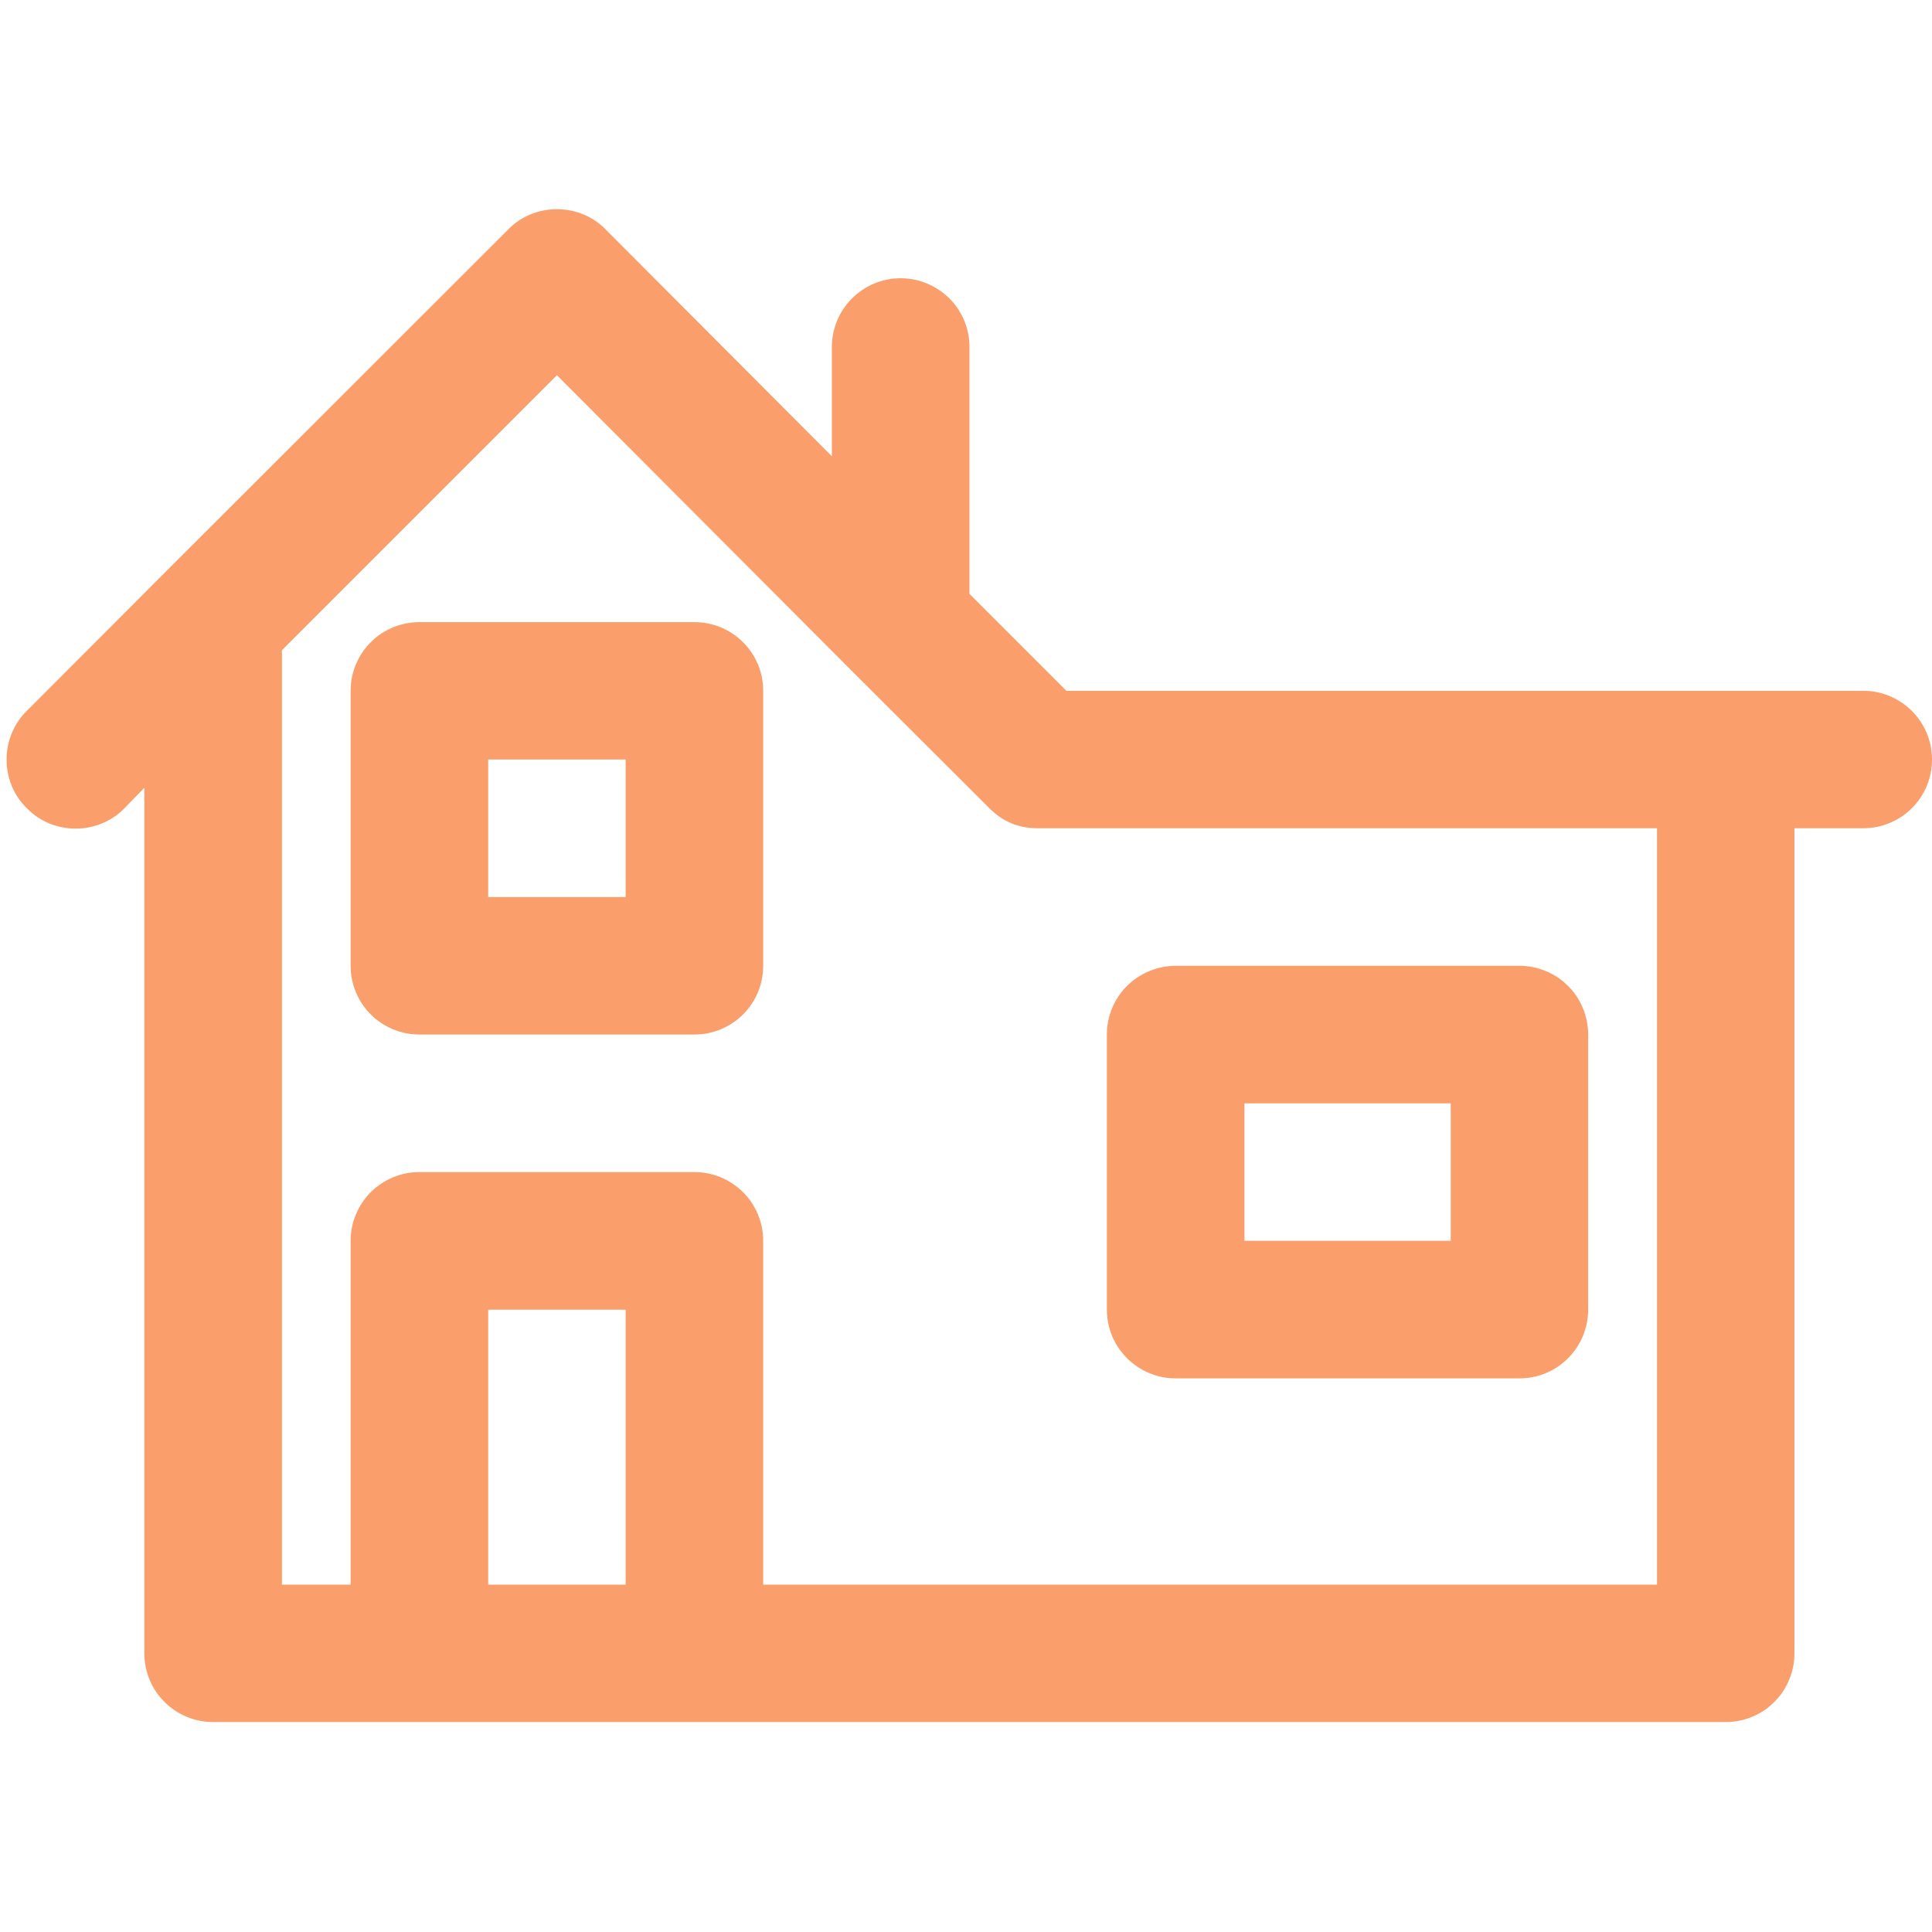
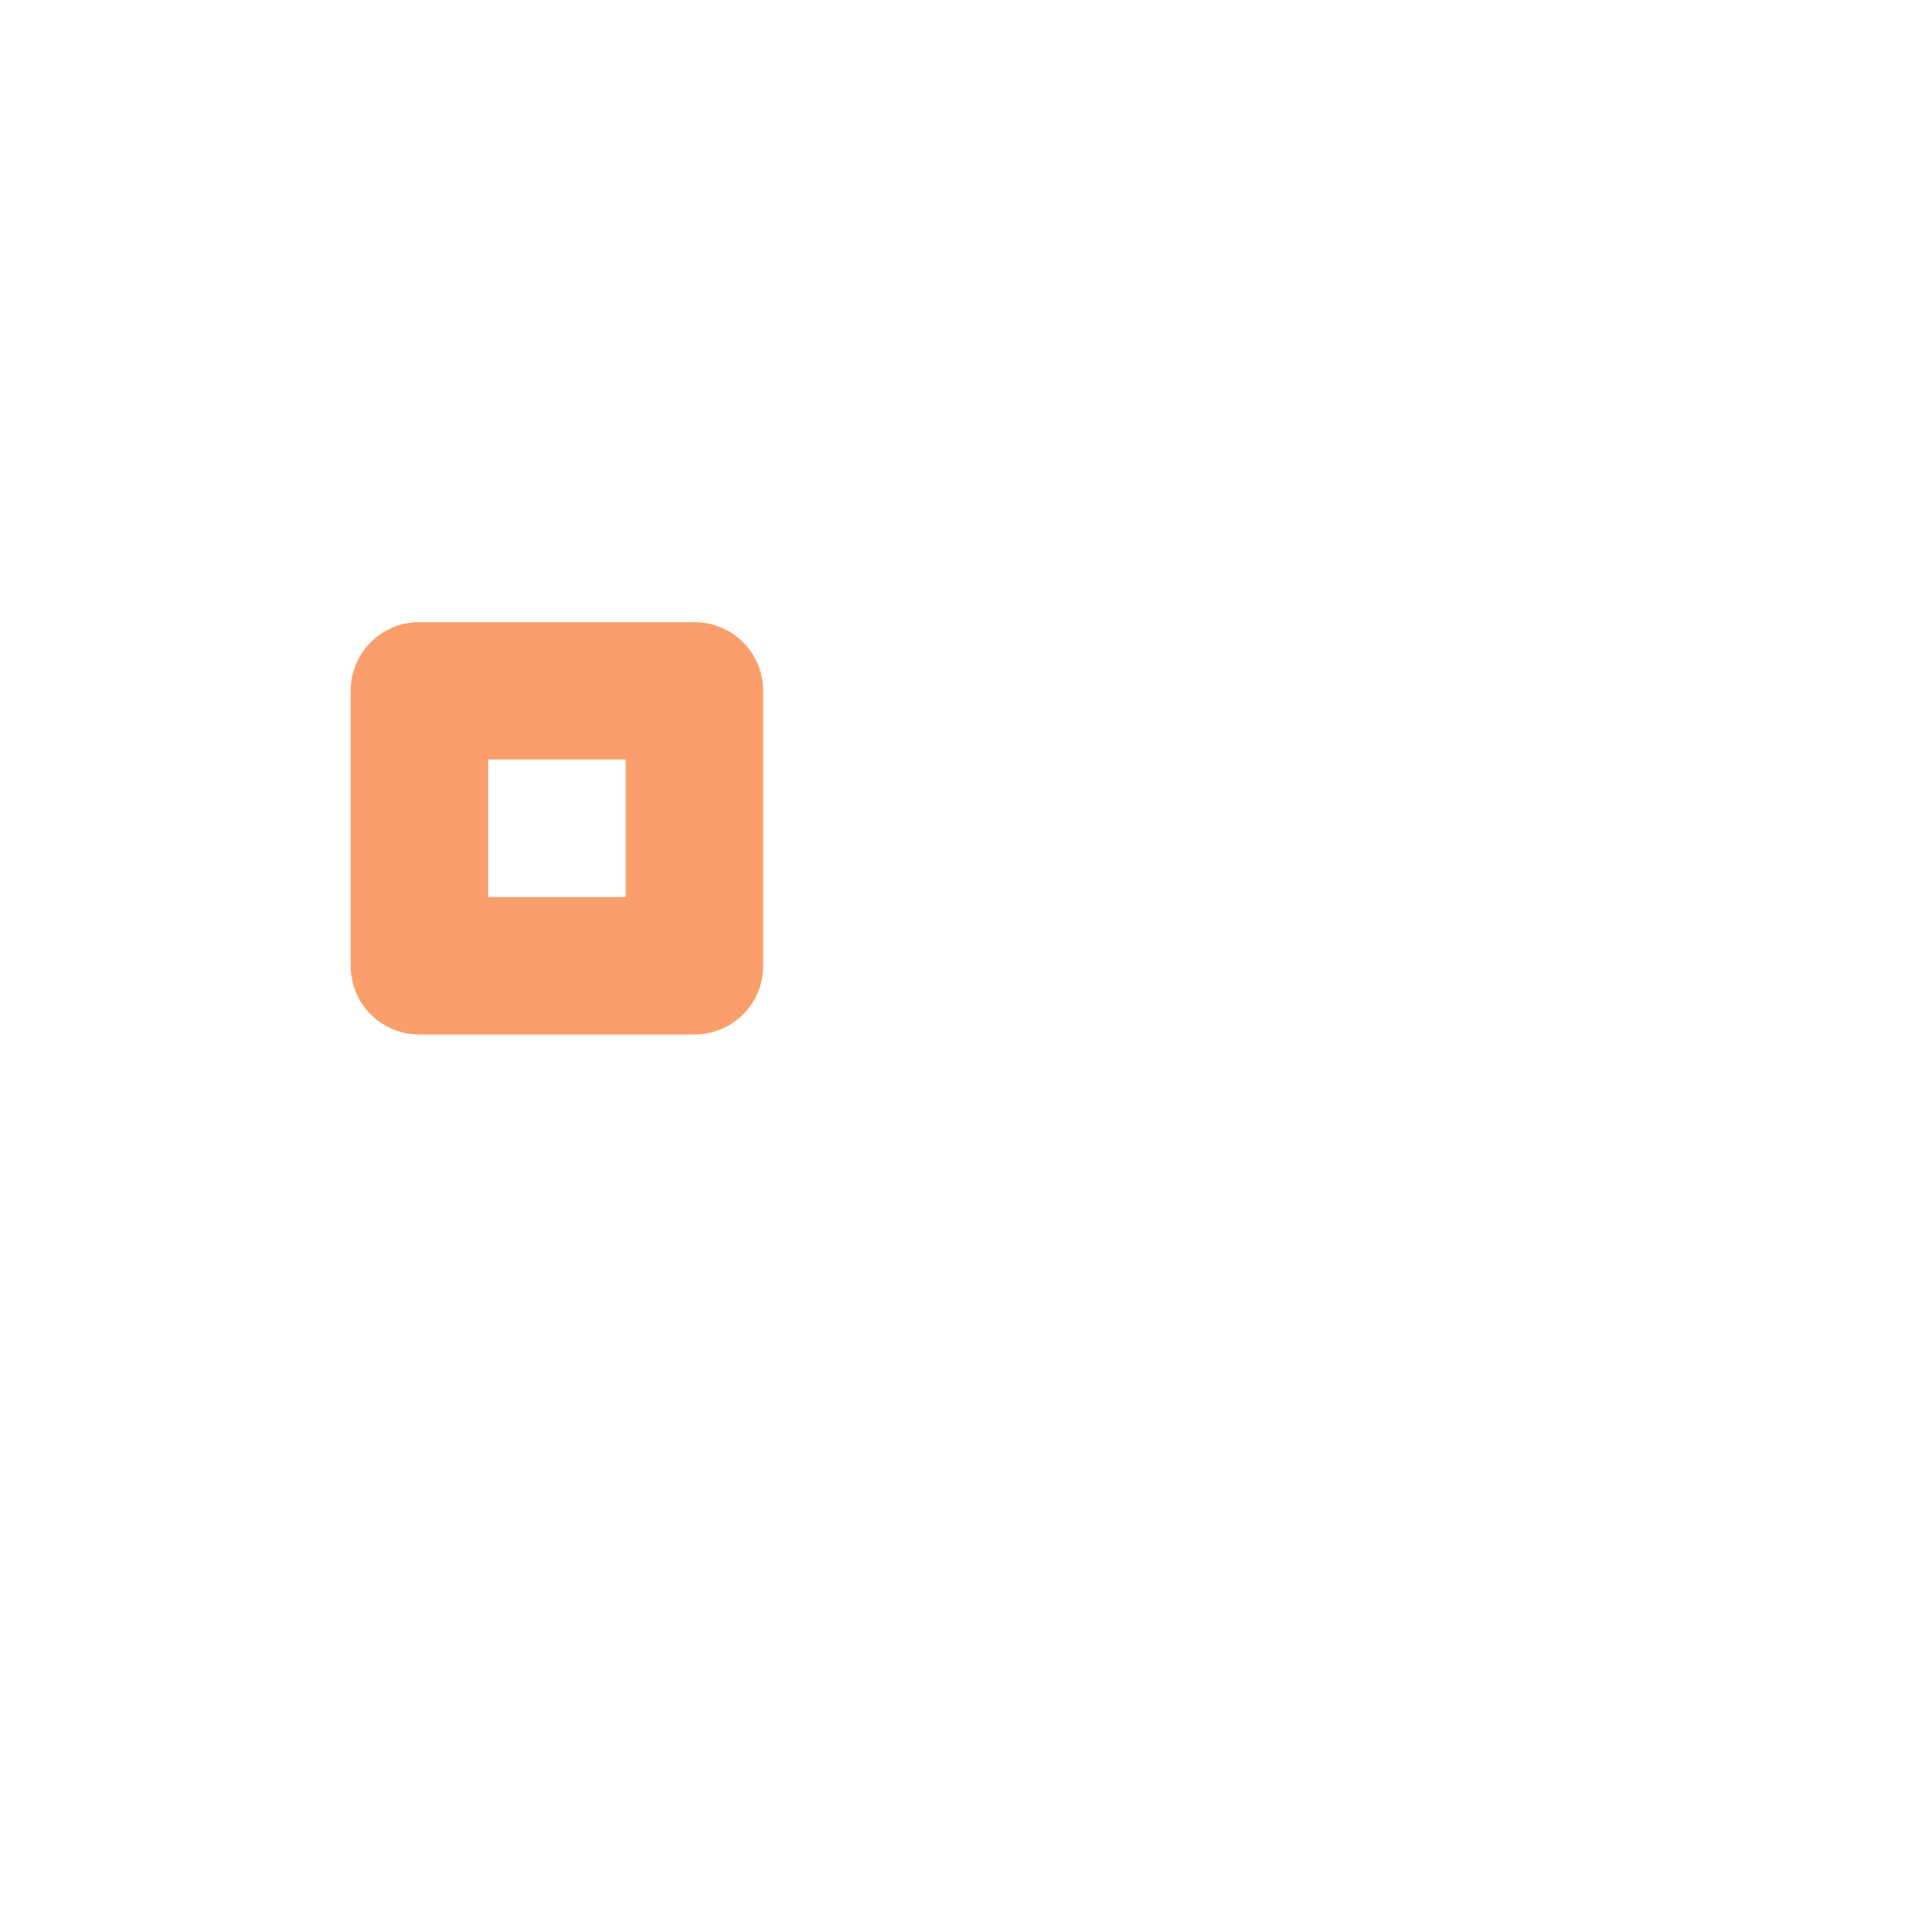
<svg xmlns="http://www.w3.org/2000/svg" width="52" zoomAndPan="magnify" viewBox="0 0 39 39" height="52" preserveAspectRatio="xMidYMid meet" version="1.0">
  <defs>
    <clipPath id="94710b82fe">
-       <path d="M 0 4.168 L 39 4.168 L 39 34.918 L 0 34.918 Z M 0 4.168 " clip-rule="nonzero" />
-     </clipPath>
+       </clipPath>
  </defs>
  <g clip-path="url(#94710b82fe)">
-     <path fill="#fa9e6b" d="M 37.613 13.945 L 21.527 13.945 L 19.57 11.988 L 19.57 7.004 C 19.57 6.82 19.535 6.645 19.465 6.473 C 19.395 6.305 19.293 6.152 19.164 6.023 C 19.031 5.895 18.883 5.793 18.711 5.723 C 18.543 5.652 18.367 5.617 18.18 5.617 C 17.996 5.617 17.82 5.652 17.648 5.723 C 17.48 5.793 17.332 5.895 17.199 6.023 C 17.07 6.152 16.969 6.305 16.898 6.473 C 16.828 6.645 16.793 6.82 16.793 7.004 L 16.793 9.211 L 12.227 4.633 C 12.098 4.5 11.945 4.398 11.777 4.328 C 11.605 4.258 11.426 4.223 11.242 4.223 C 11.059 4.223 10.879 4.258 10.707 4.328 C 10.539 4.398 10.387 4.5 10.258 4.633 L 3.316 11.57 L 0.543 14.348 C 0.41 14.477 0.309 14.629 0.238 14.801 C 0.168 14.969 0.133 15.148 0.133 15.332 C 0.133 15.516 0.168 15.695 0.238 15.867 C 0.309 16.035 0.41 16.188 0.543 16.316 C 0.672 16.449 0.824 16.551 0.992 16.621 C 1.164 16.691 1.344 16.727 1.527 16.727 C 1.711 16.727 1.891 16.691 2.059 16.621 C 2.23 16.551 2.383 16.449 2.512 16.316 L 2.914 15.902 L 2.914 33.375 C 2.914 33.559 2.949 33.738 3.02 33.906 C 3.09 34.078 3.191 34.227 3.32 34.355 C 3.453 34.488 3.602 34.586 3.77 34.656 C 3.941 34.727 4.117 34.762 4.301 34.762 L 34.836 34.762 C 35.02 34.762 35.199 34.727 35.367 34.656 C 35.539 34.586 35.688 34.488 35.816 34.355 C 35.949 34.227 36.047 34.078 36.117 33.906 C 36.188 33.738 36.223 33.559 36.223 33.375 L 36.223 16.719 L 37.613 16.719 C 37.797 16.719 37.973 16.684 38.145 16.613 C 38.312 16.543 38.465 16.445 38.594 16.312 C 38.723 16.184 38.824 16.035 38.895 15.863 C 38.965 15.695 39 15.516 39 15.332 C 39 15.148 38.965 14.973 38.895 14.801 C 38.824 14.633 38.723 14.48 38.594 14.352 C 38.465 14.223 38.312 14.121 38.145 14.051 C 37.973 13.98 37.797 13.945 37.613 13.945 Z M 12.629 31.988 L 9.855 31.988 L 9.855 26.438 L 12.629 26.438 Z M 33.449 31.988 L 15.406 31.988 L 15.406 25.047 C 15.406 24.863 15.371 24.688 15.301 24.516 C 15.23 24.348 15.129 24.195 15 24.066 C 14.867 23.938 14.719 23.836 14.551 23.766 C 14.379 23.695 14.203 23.66 14.02 23.66 L 8.465 23.66 C 8.281 23.66 8.105 23.695 7.934 23.766 C 7.766 23.836 7.613 23.938 7.484 24.066 C 7.355 24.195 7.254 24.348 7.184 24.516 C 7.113 24.688 7.078 24.863 7.078 25.047 L 7.078 31.988 L 5.691 31.988 L 5.691 13.125 L 11.242 7.574 L 17.195 13.543 L 19.973 16.316 C 20.246 16.59 20.574 16.723 20.957 16.719 L 33.449 16.719 Z M 33.449 31.988 " fill-opacity="1" fill-rule="nonzero" />
-   </g>
+     </g>
  <path fill="#fa9e6b" d="M 14.02 12.559 L 8.465 12.559 C 8.281 12.559 8.105 12.594 7.934 12.664 C 7.766 12.734 7.613 12.832 7.484 12.965 C 7.355 13.094 7.254 13.242 7.184 13.414 C 7.113 13.582 7.078 13.762 7.078 13.945 L 7.078 19.496 C 7.078 19.68 7.113 19.855 7.184 20.027 C 7.254 20.199 7.355 20.348 7.484 20.477 C 7.613 20.609 7.766 20.707 7.934 20.777 C 8.105 20.848 8.281 20.883 8.465 20.883 L 14.02 20.883 C 14.203 20.883 14.379 20.848 14.551 20.777 C 14.719 20.707 14.867 20.609 15 20.477 C 15.129 20.348 15.23 20.199 15.301 20.027 C 15.371 19.855 15.406 19.68 15.406 19.496 L 15.406 13.945 C 15.406 13.762 15.371 13.582 15.301 13.414 C 15.23 13.242 15.129 13.094 15 12.965 C 14.867 12.832 14.719 12.734 14.551 12.664 C 14.379 12.594 14.203 12.559 14.02 12.559 Z M 12.629 18.109 L 9.855 18.109 L 9.855 15.332 L 12.629 15.332 Z M 12.629 18.109 " fill-opacity="1" fill-rule="nonzero" />
-   <path fill="#fa9e6b" d="M 23.734 27.824 L 30.672 27.824 C 30.855 27.824 31.035 27.789 31.203 27.719 C 31.375 27.648 31.523 27.547 31.652 27.418 C 31.785 27.285 31.883 27.137 31.953 26.969 C 32.023 26.797 32.059 26.621 32.059 26.438 L 32.059 20.883 C 32.059 20.699 32.023 20.523 31.953 20.352 C 31.883 20.184 31.785 20.031 31.652 19.902 C 31.523 19.773 31.375 19.672 31.203 19.602 C 31.035 19.531 30.855 19.496 30.672 19.496 L 23.734 19.496 C 23.551 19.496 23.371 19.531 23.203 19.602 C 23.031 19.672 22.883 19.773 22.75 19.902 C 22.621 20.031 22.52 20.184 22.449 20.352 C 22.379 20.523 22.344 20.699 22.344 20.883 L 22.344 26.438 C 22.344 26.621 22.379 26.797 22.449 26.969 C 22.52 27.137 22.621 27.285 22.75 27.418 C 22.883 27.547 23.031 27.648 23.203 27.719 C 23.371 27.789 23.551 27.824 23.734 27.824 Z M 25.121 22.273 L 29.285 22.273 L 29.285 25.047 L 25.121 25.047 Z M 25.121 22.273 " fill-opacity="1" fill-rule="nonzero" />
</svg>